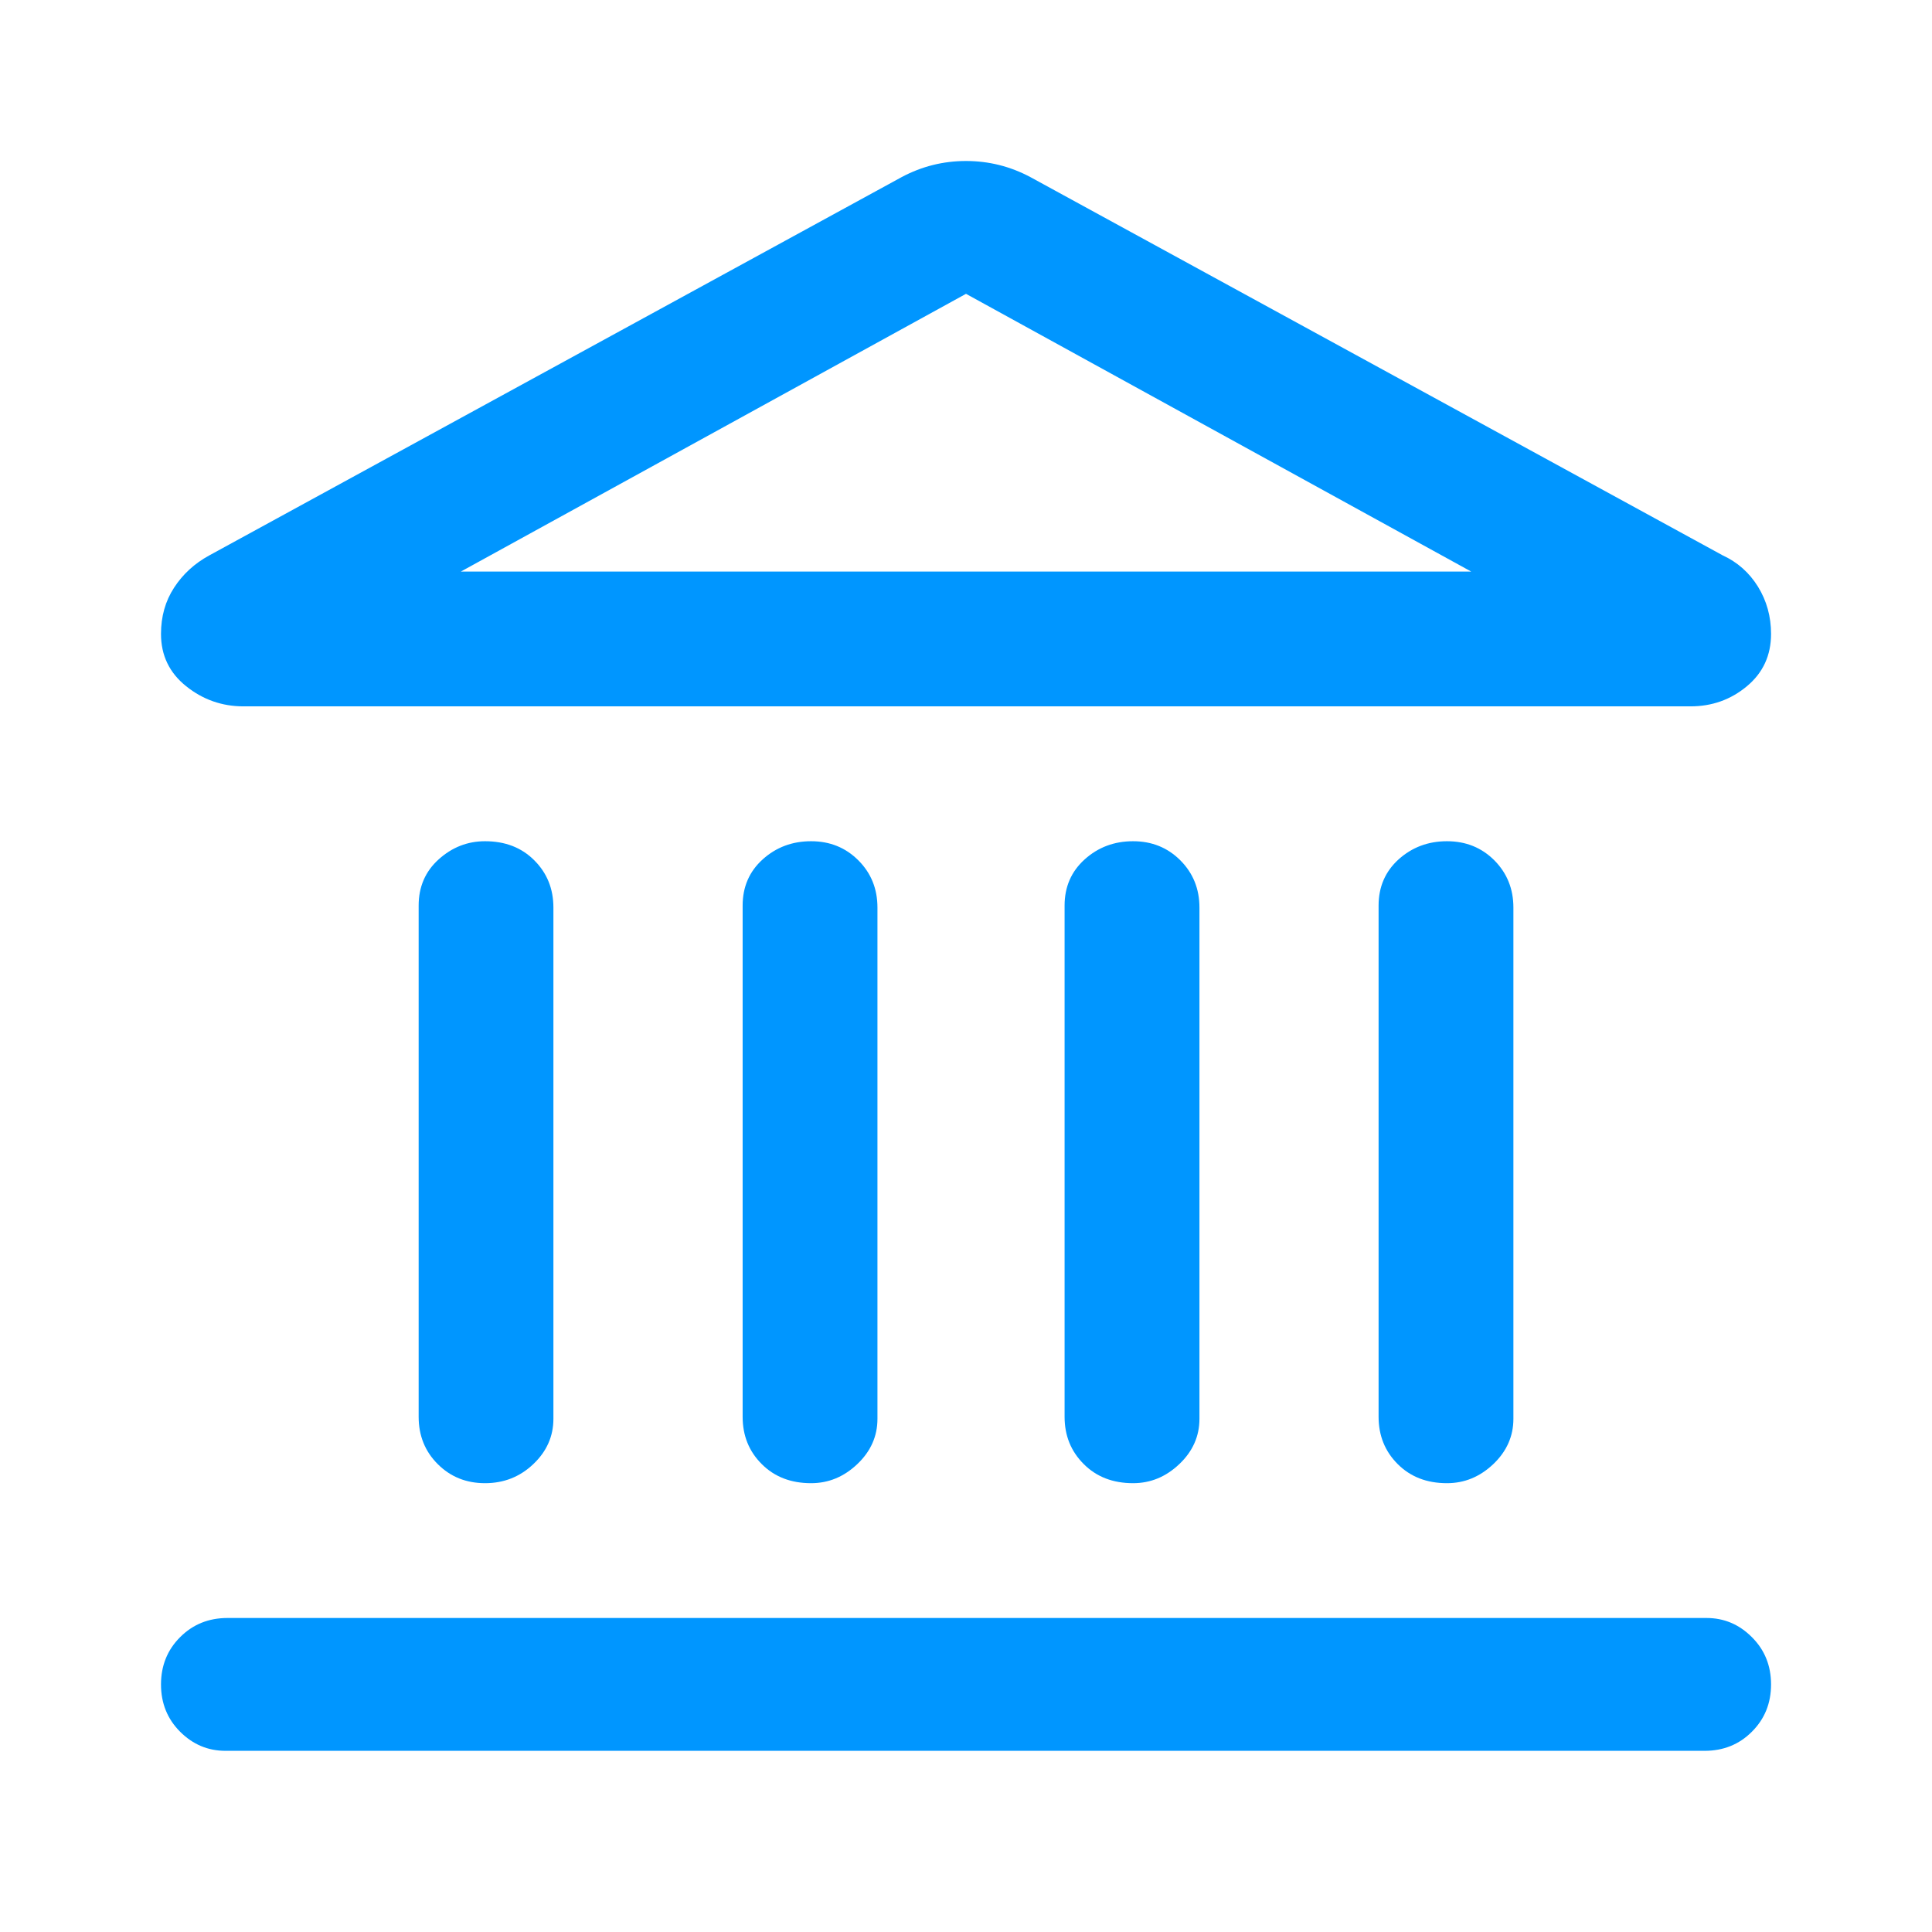
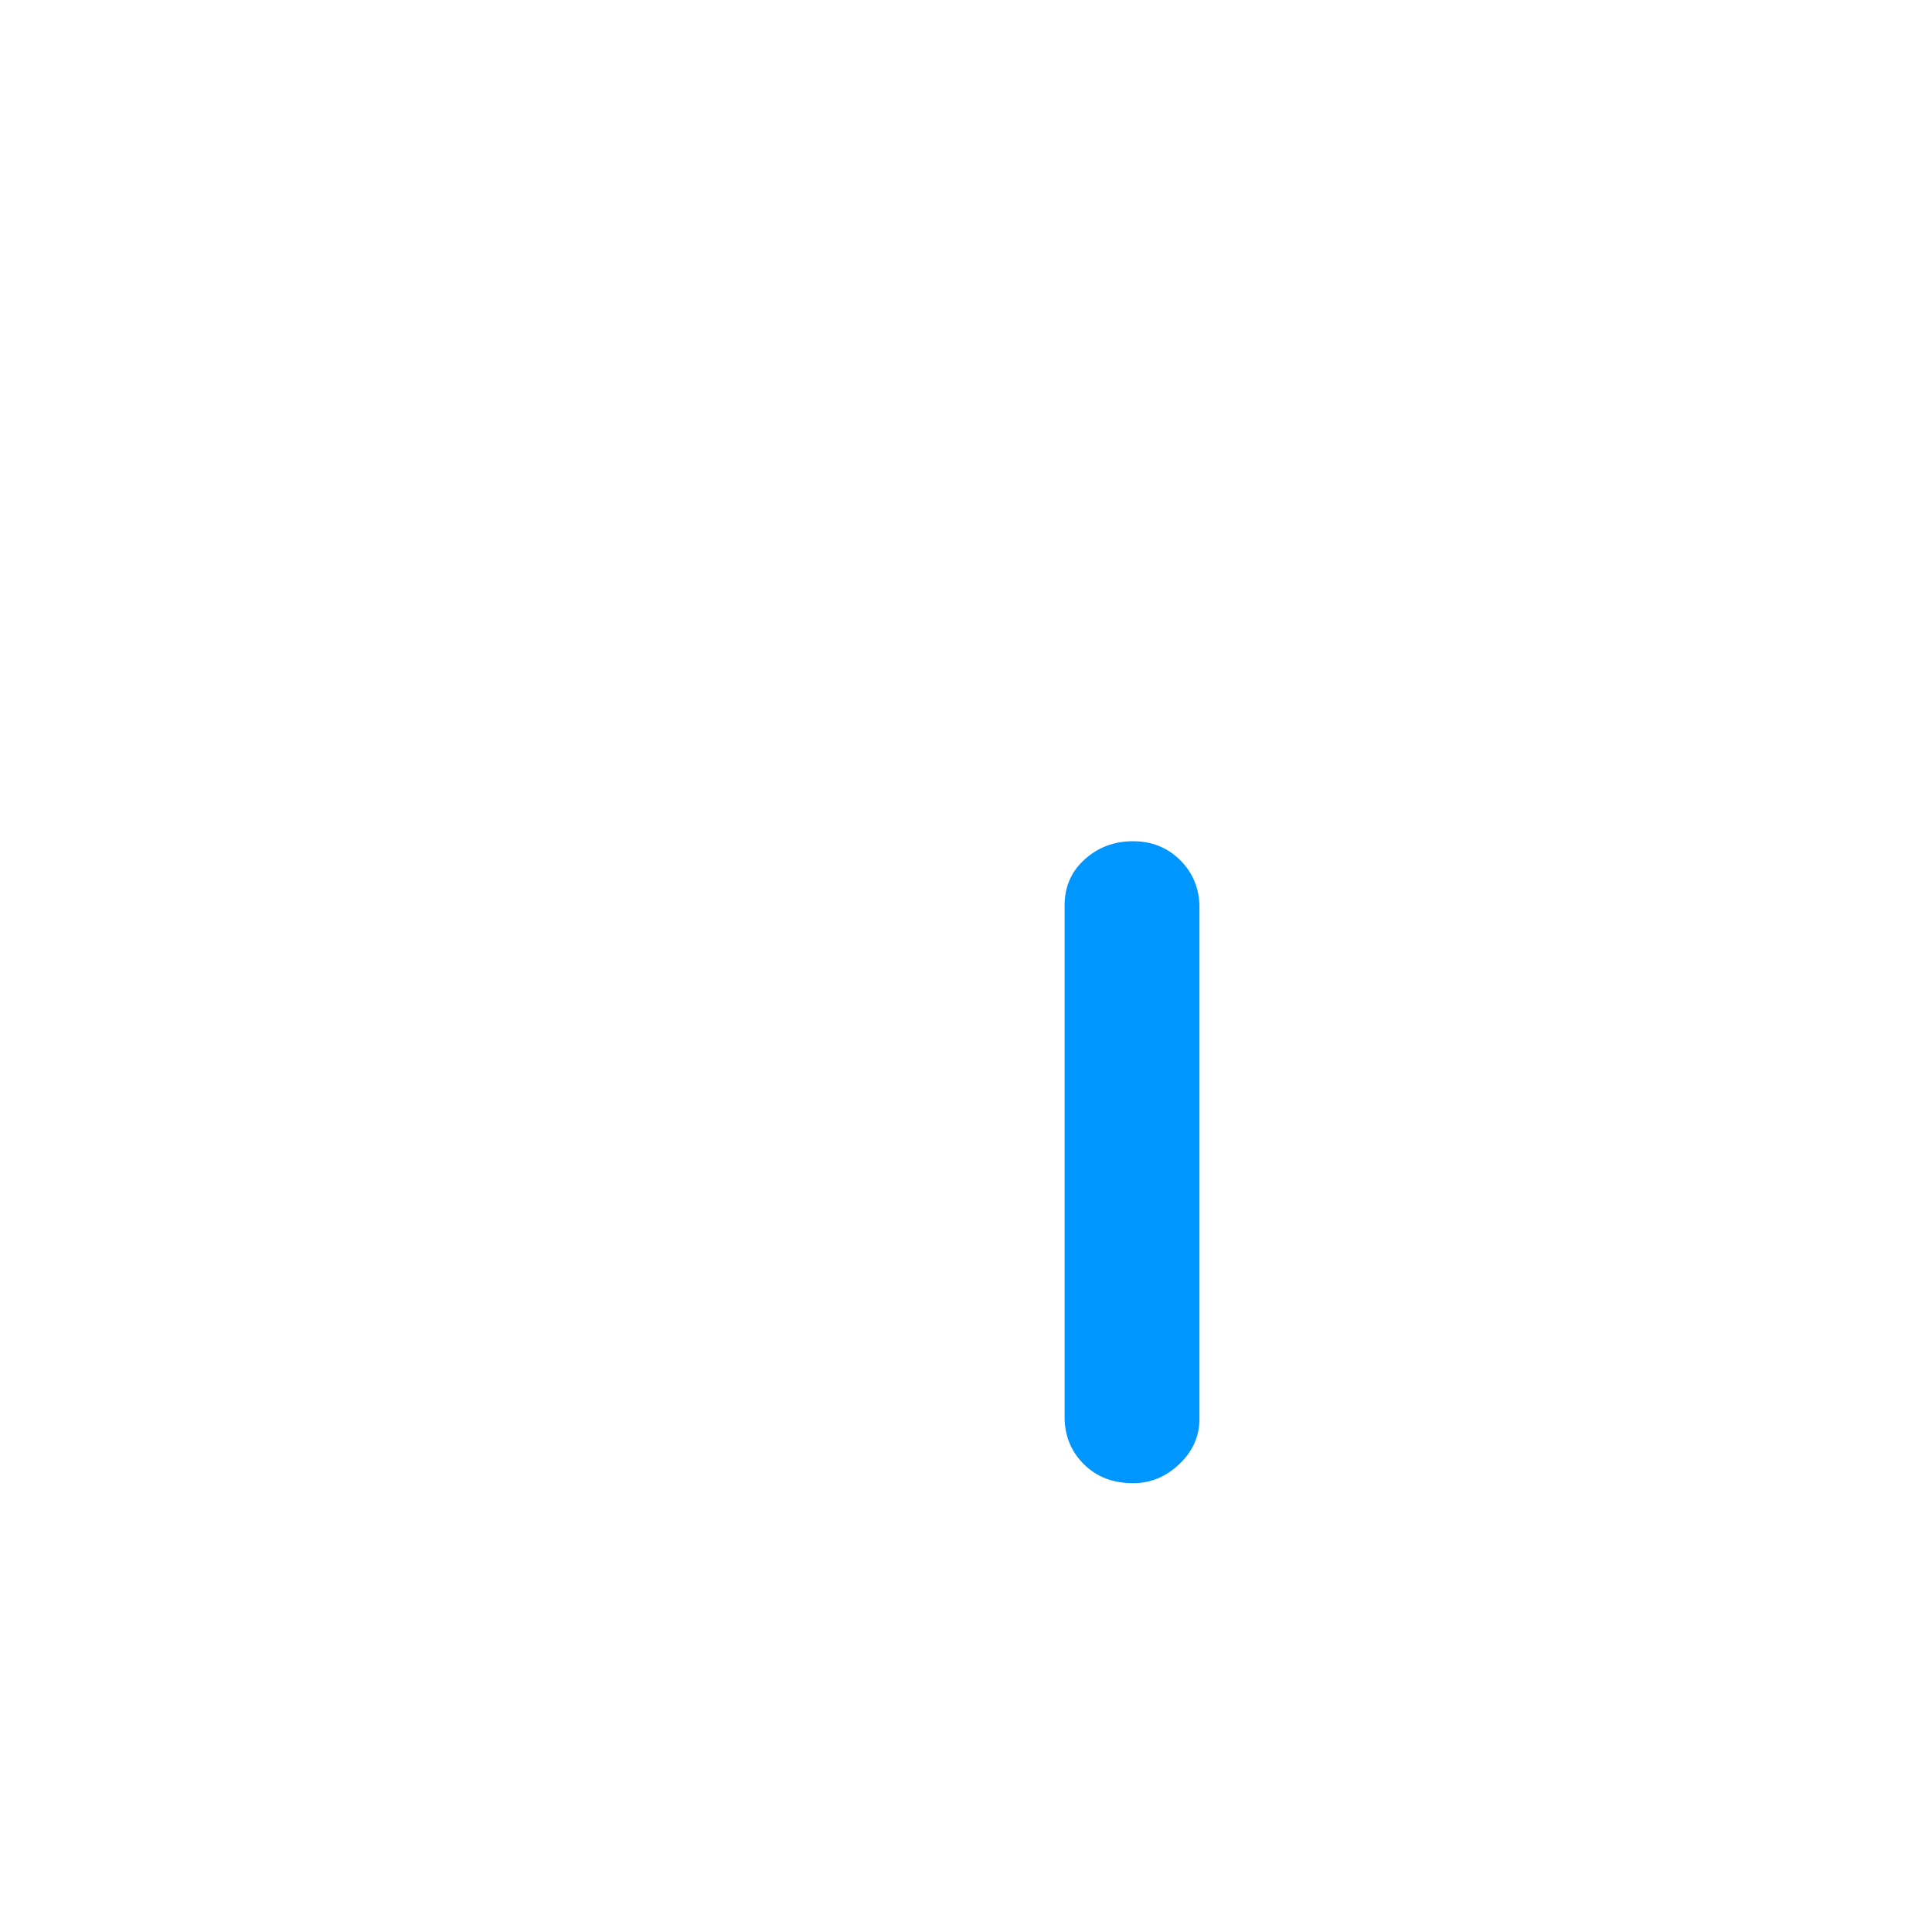
<svg xmlns="http://www.w3.org/2000/svg" width="36" height="36" viewBox="0 0 36 36" fill="none">
-   <path d="M9.038 27.637C8.688 27.637 8.394 27.519 8.156 27.281C7.919 27.044 7.801 26.75 7.801 26.4V16.874C7.801 16.525 7.925 16.237 8.175 16.012C8.425 15.787 8.713 15.675 9.038 15.675C9.413 15.675 9.719 15.793 9.956 16.031C10.194 16.269 10.312 16.562 10.312 16.912V26.437C10.312 26.762 10.188 27.044 9.938 27.281C9.688 27.519 9.388 27.637 9.038 27.637ZM15.113 27.637C14.738 27.637 14.431 27.519 14.194 27.281C13.956 27.044 13.838 26.75 13.838 26.4V16.874C13.838 16.525 13.963 16.237 14.213 16.012C14.463 15.787 14.763 15.675 15.113 15.675C15.463 15.675 15.756 15.793 15.994 16.031C16.232 16.269 16.35 16.562 16.35 16.912V26.437C16.35 26.762 16.225 27.044 15.975 27.281C15.725 27.519 15.438 27.637 15.113 27.637ZM4.201 32.624C3.875 32.624 3.594 32.506 3.356 32.268C3.119 32.031 3 31.737 3 31.387C3 31.037 3.119 30.743 3.356 30.506C3.594 30.268 3.888 30.149 4.237 30.149H31.8C32.125 30.149 32.407 30.268 32.644 30.506C32.882 30.743 33.001 31.037 33.001 31.387C33.001 31.737 32.882 32.031 32.644 32.268C32.407 32.506 32.113 32.624 31.763 32.624H4.201ZM26.962 27.637C26.587 27.637 26.282 27.519 26.044 27.281C25.807 27.044 25.688 26.75 25.688 26.4V16.874C25.688 16.525 25.813 16.237 26.062 16.012C26.313 15.787 26.613 15.675 26.962 15.675C27.313 15.675 27.607 15.793 27.845 16.031C28.081 16.269 28.2 16.562 28.2 16.912V26.437C28.2 26.762 28.075 27.044 27.826 27.281C27.575 27.519 27.288 27.637 26.962 27.637ZM19.2 3.3L32.101 10.349C32.375 10.475 32.594 10.669 32.757 10.931C32.919 11.194 33.001 11.487 33.001 11.812C33.001 12.212 32.851 12.537 32.551 12.787C32.251 13.037 31.901 13.162 31.5 13.162H4.538C4.138 13.162 3.781 13.037 3.469 12.787C3.156 12.537 3 12.212 3 11.812C3 11.487 3.081 11.2 3.244 10.95C3.406 10.7 3.625 10.499 3.9 10.349L16.801 3.3C17.176 3.1 17.576 3 18 3C18.425 3 18.825 3.1 19.2 3.3ZM8.588 10.65H27.413L18 5.475L8.588 10.65Z" fill="#0096FF" />
  <path d="M20.194 27.281C20.431 27.519 20.738 27.637 21.113 27.637C21.438 27.637 21.725 27.519 21.975 27.281C22.225 27.044 22.35 26.762 22.35 26.437V16.912C22.35 16.562 22.231 16.269 21.994 16.031C21.756 15.793 21.462 15.675 21.113 15.675C20.763 15.675 20.463 15.787 20.213 16.012C19.962 16.237 19.837 16.525 19.837 16.874V26.4C19.837 26.75 19.956 27.044 20.194 27.281Z" fill="#0096FF" />
</svg>